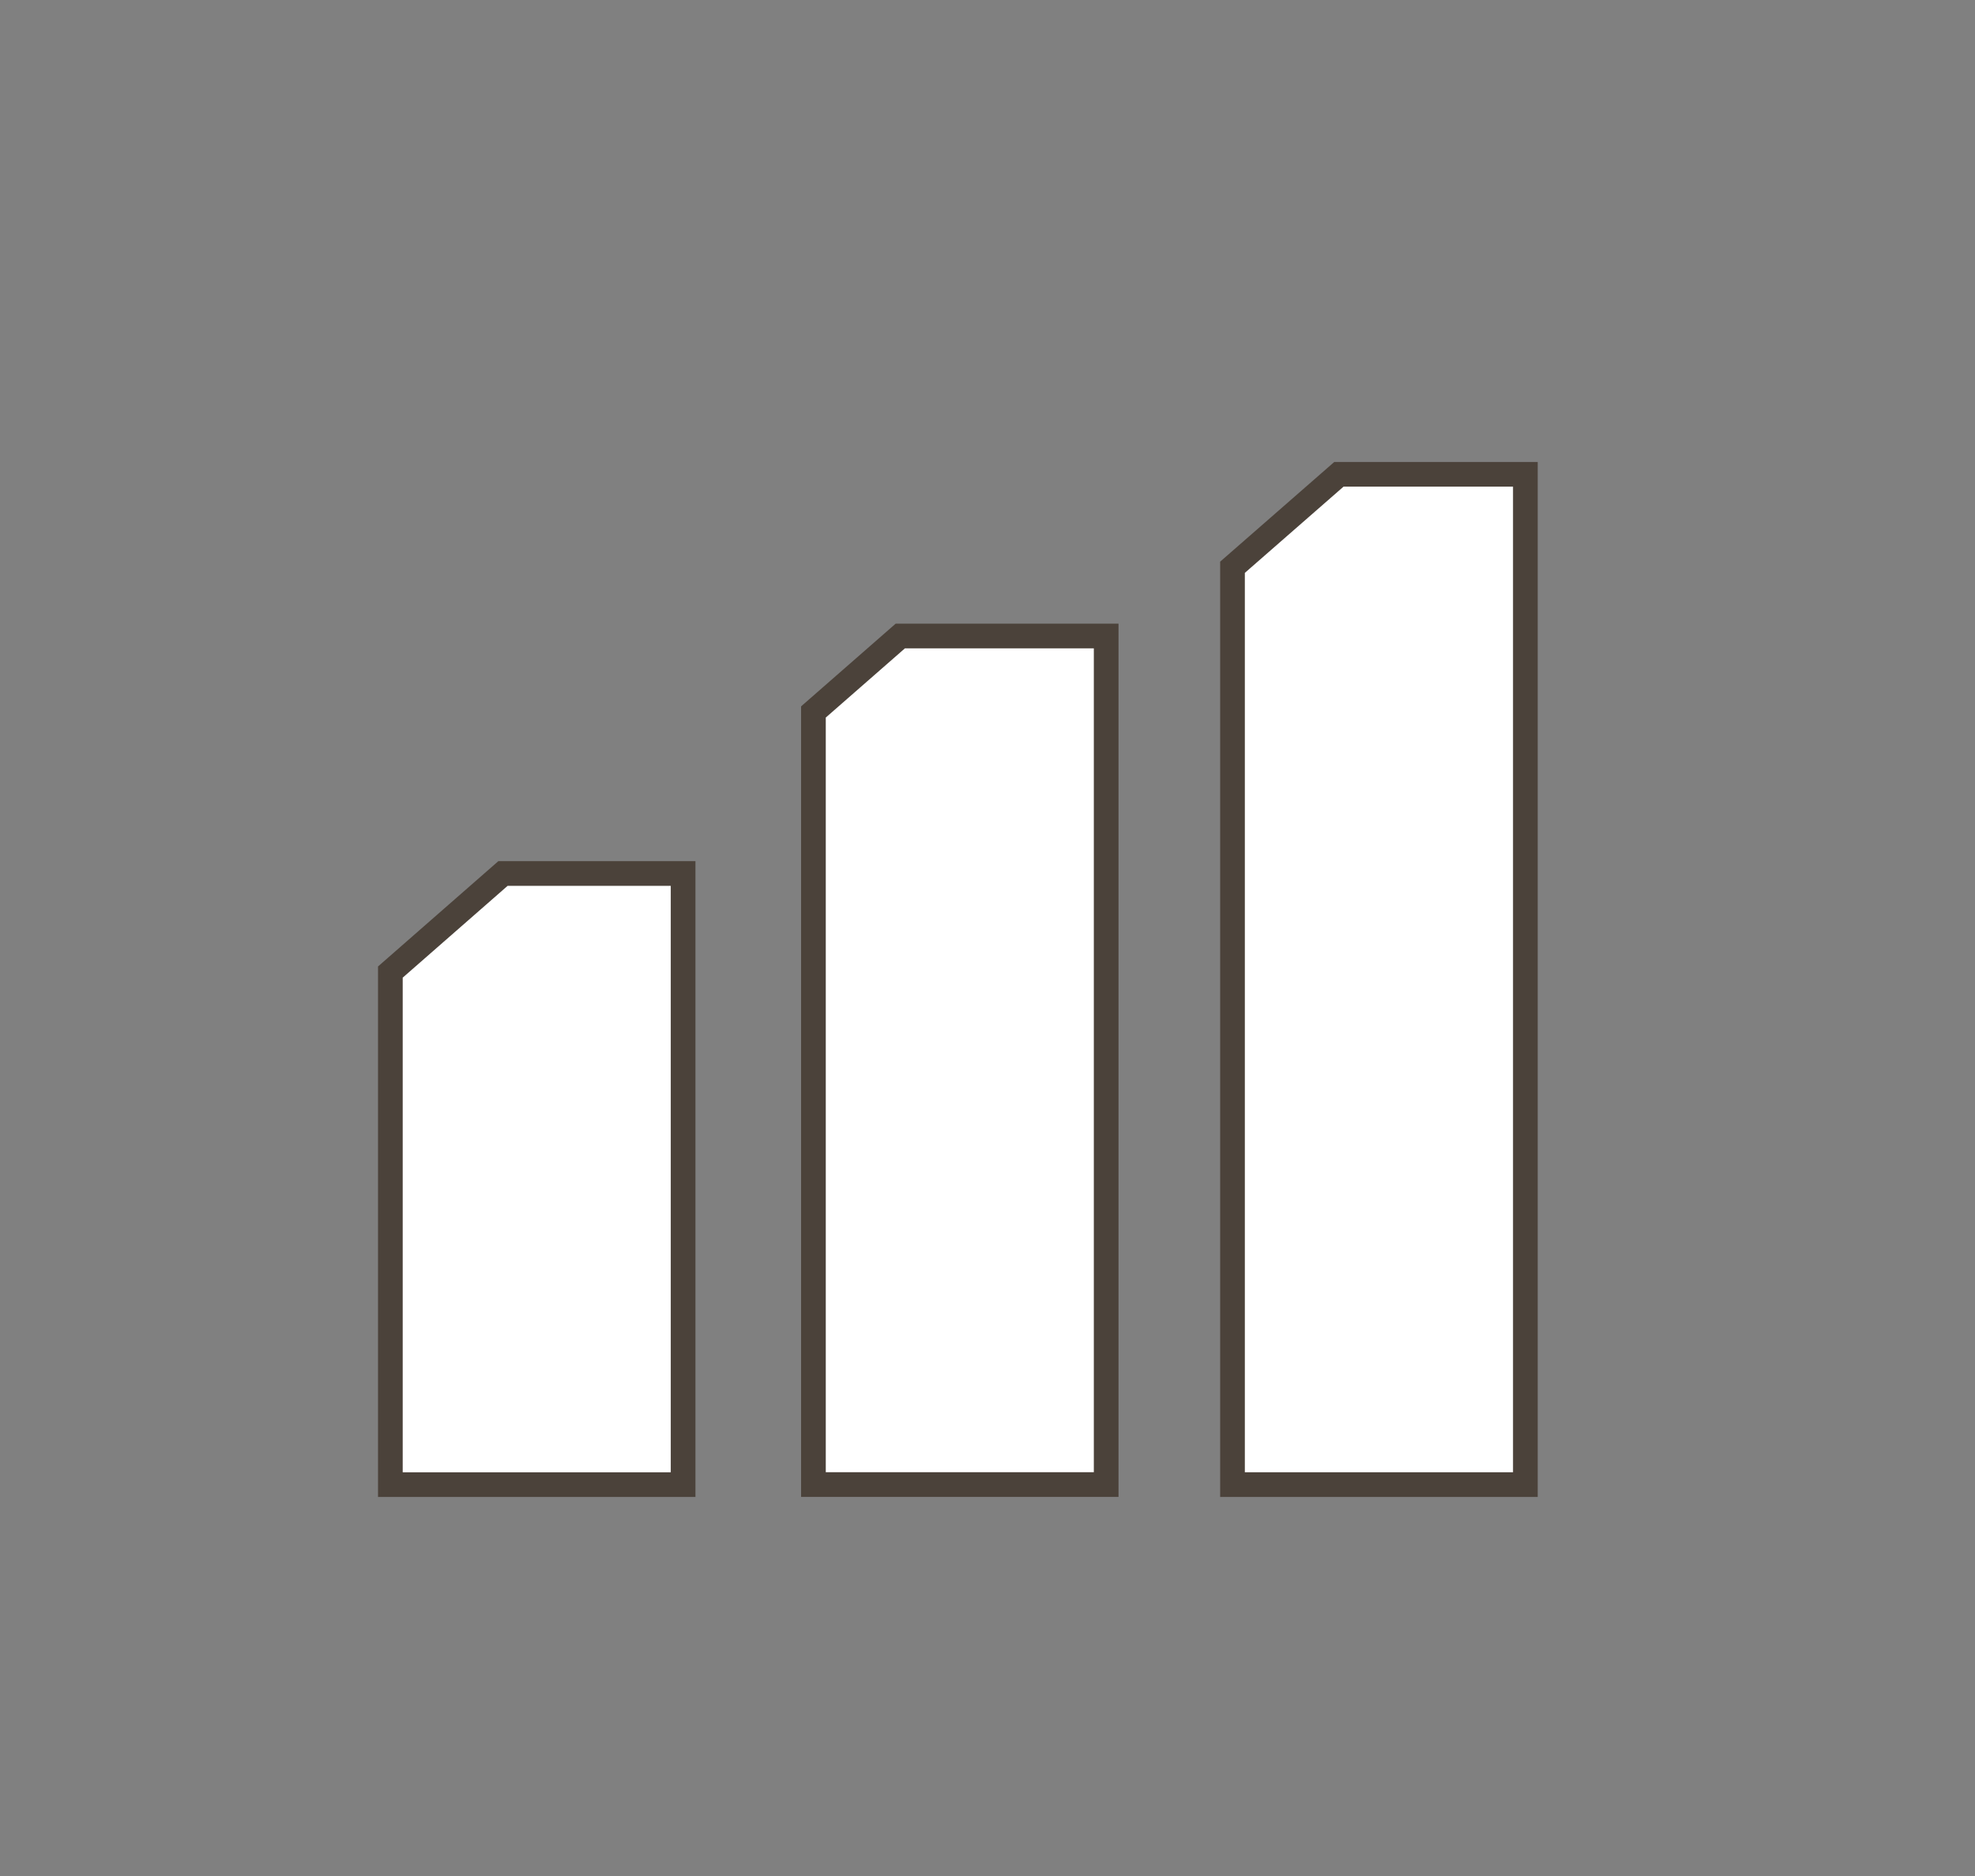
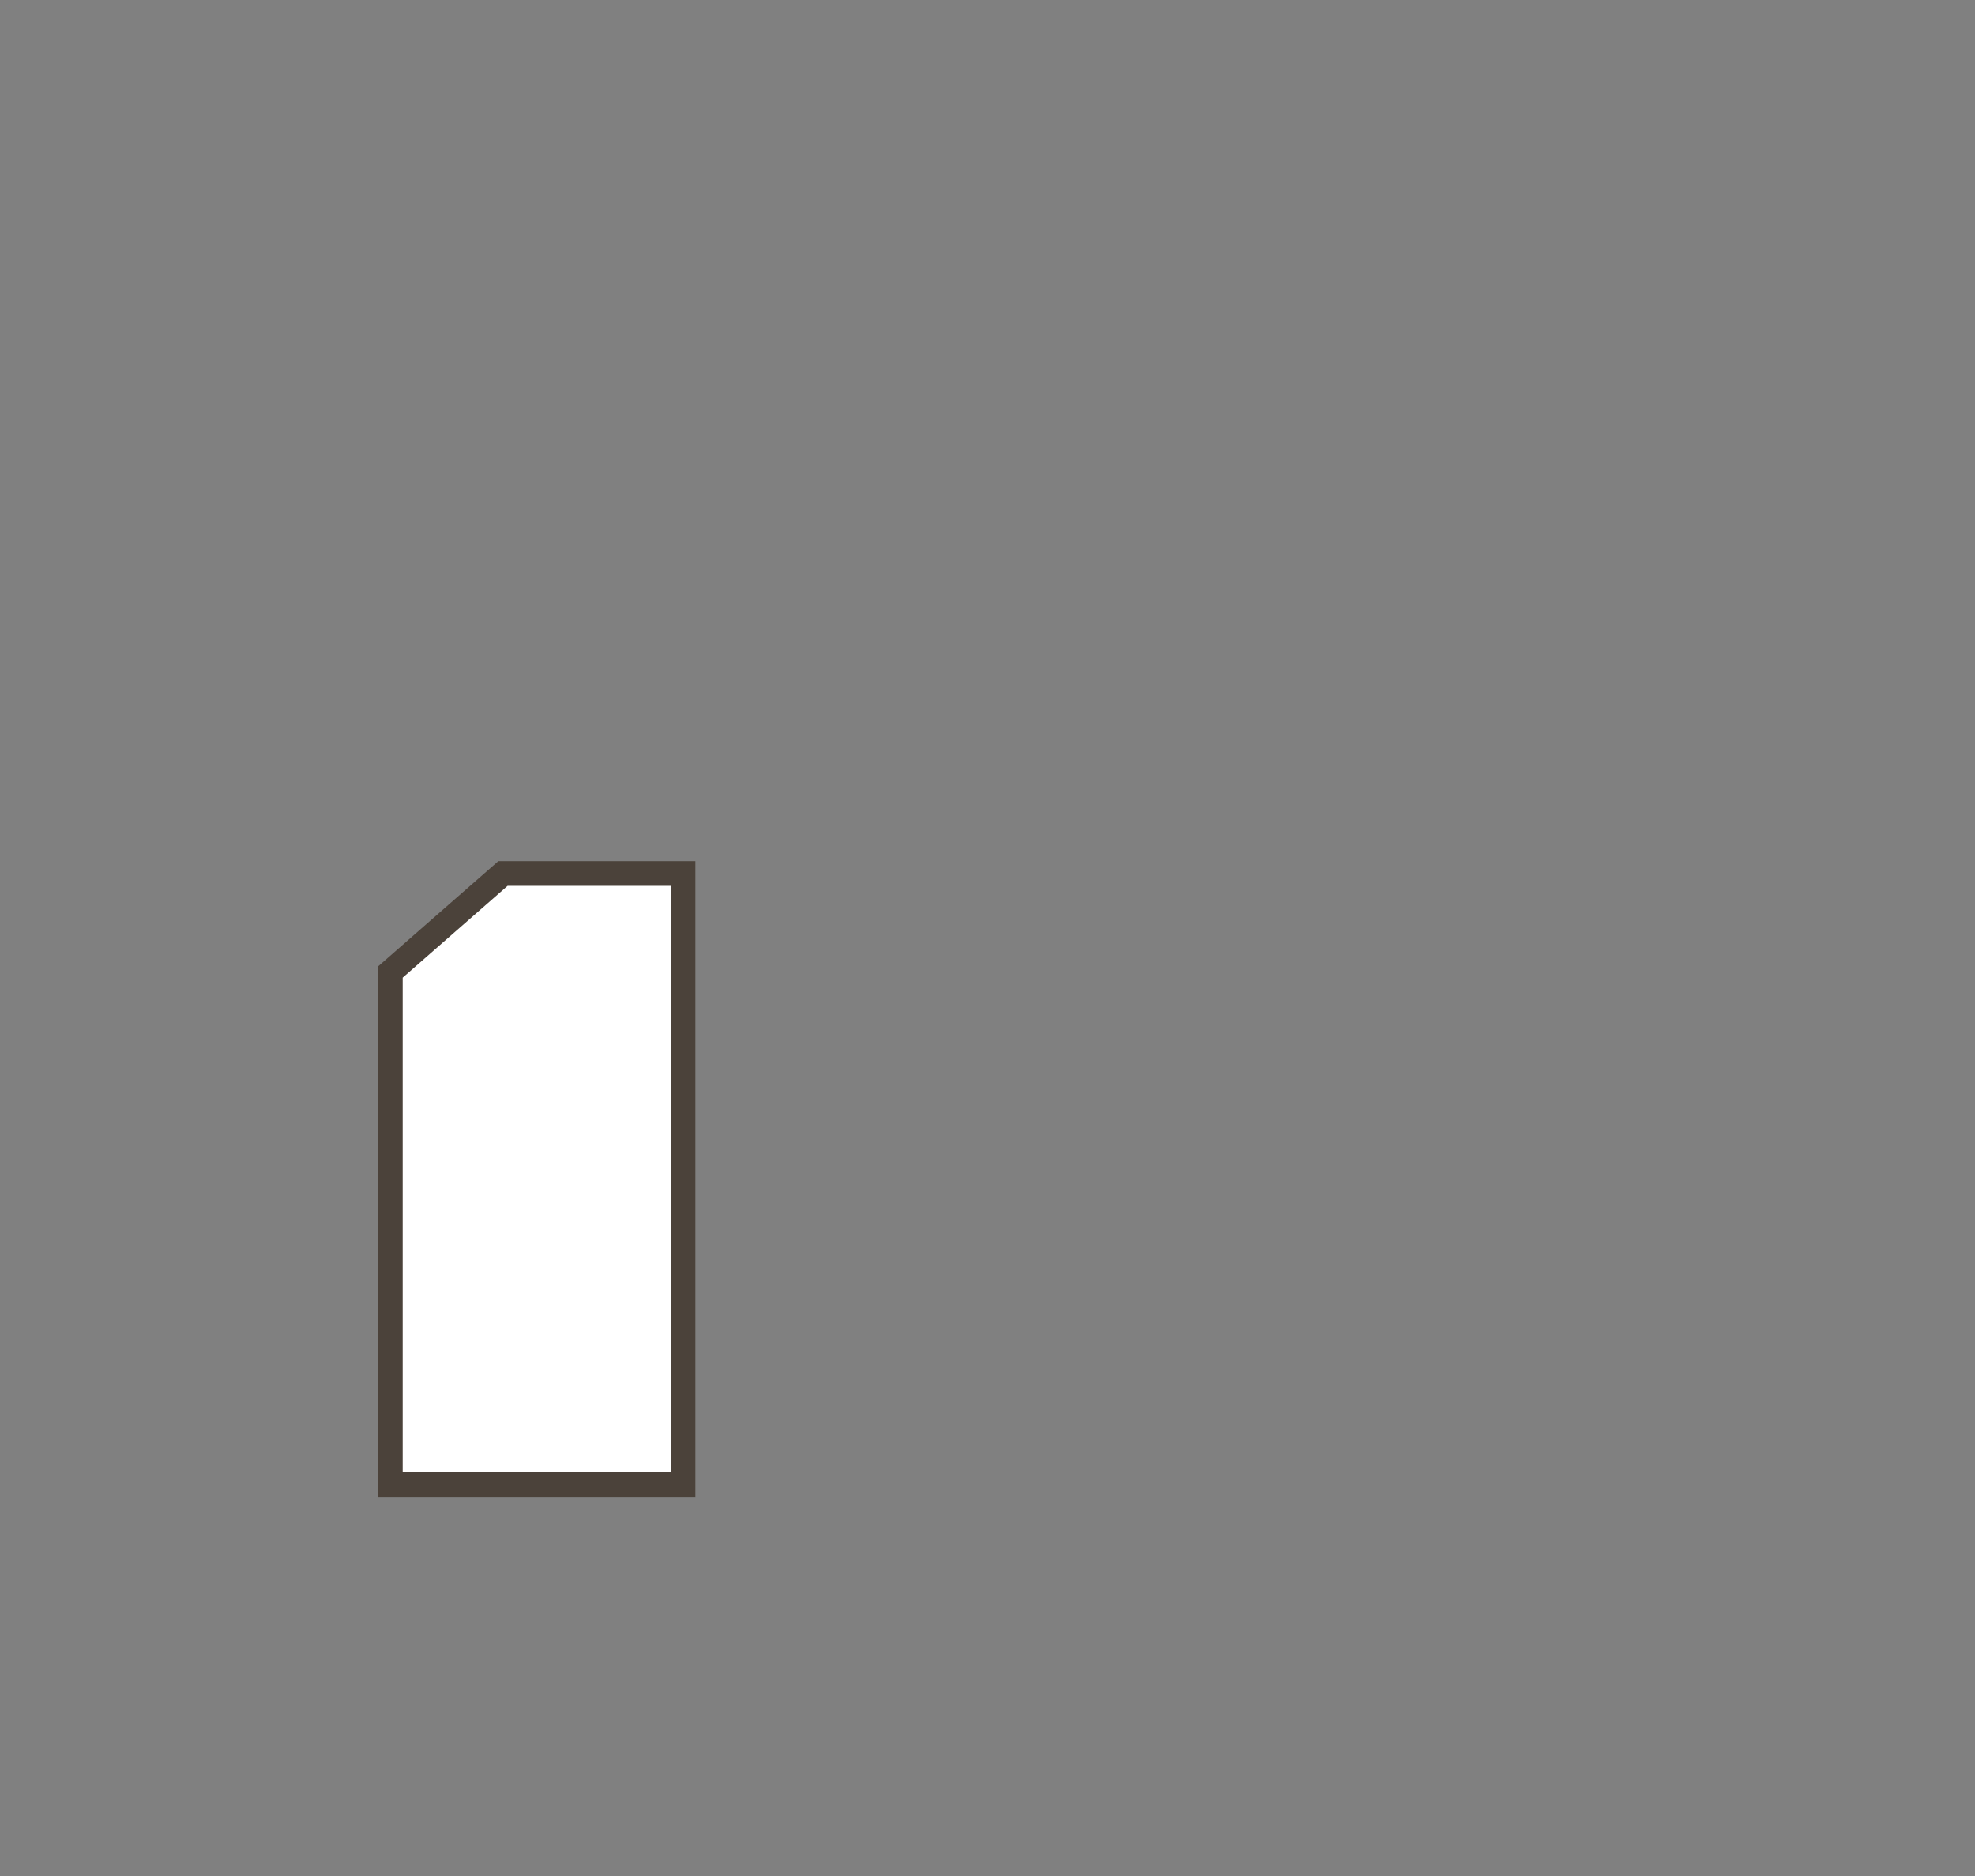
<svg xmlns="http://www.w3.org/2000/svg" width="80" height="76" viewBox="0 0 80 76" fill="none">
  <rect x="0" y="0" width="80" height="76" fill="#808080" stroke="none" />
  <path d="M27.67 35.387V60.145H15.812V39.38L20.374 35.387H27.67Z" fill="white" stroke="#4B423A" />
-   <path d="M44.807 25.766V60.142H32.949V28.843L36.467 25.766H44.807Z" fill="white" stroke="#4B423A" />
-   <path d="M61.787 19.215V60.144H49.924V22.981L54.234 19.215H61.787Z" fill="white" stroke="#4B423A" />
</svg>